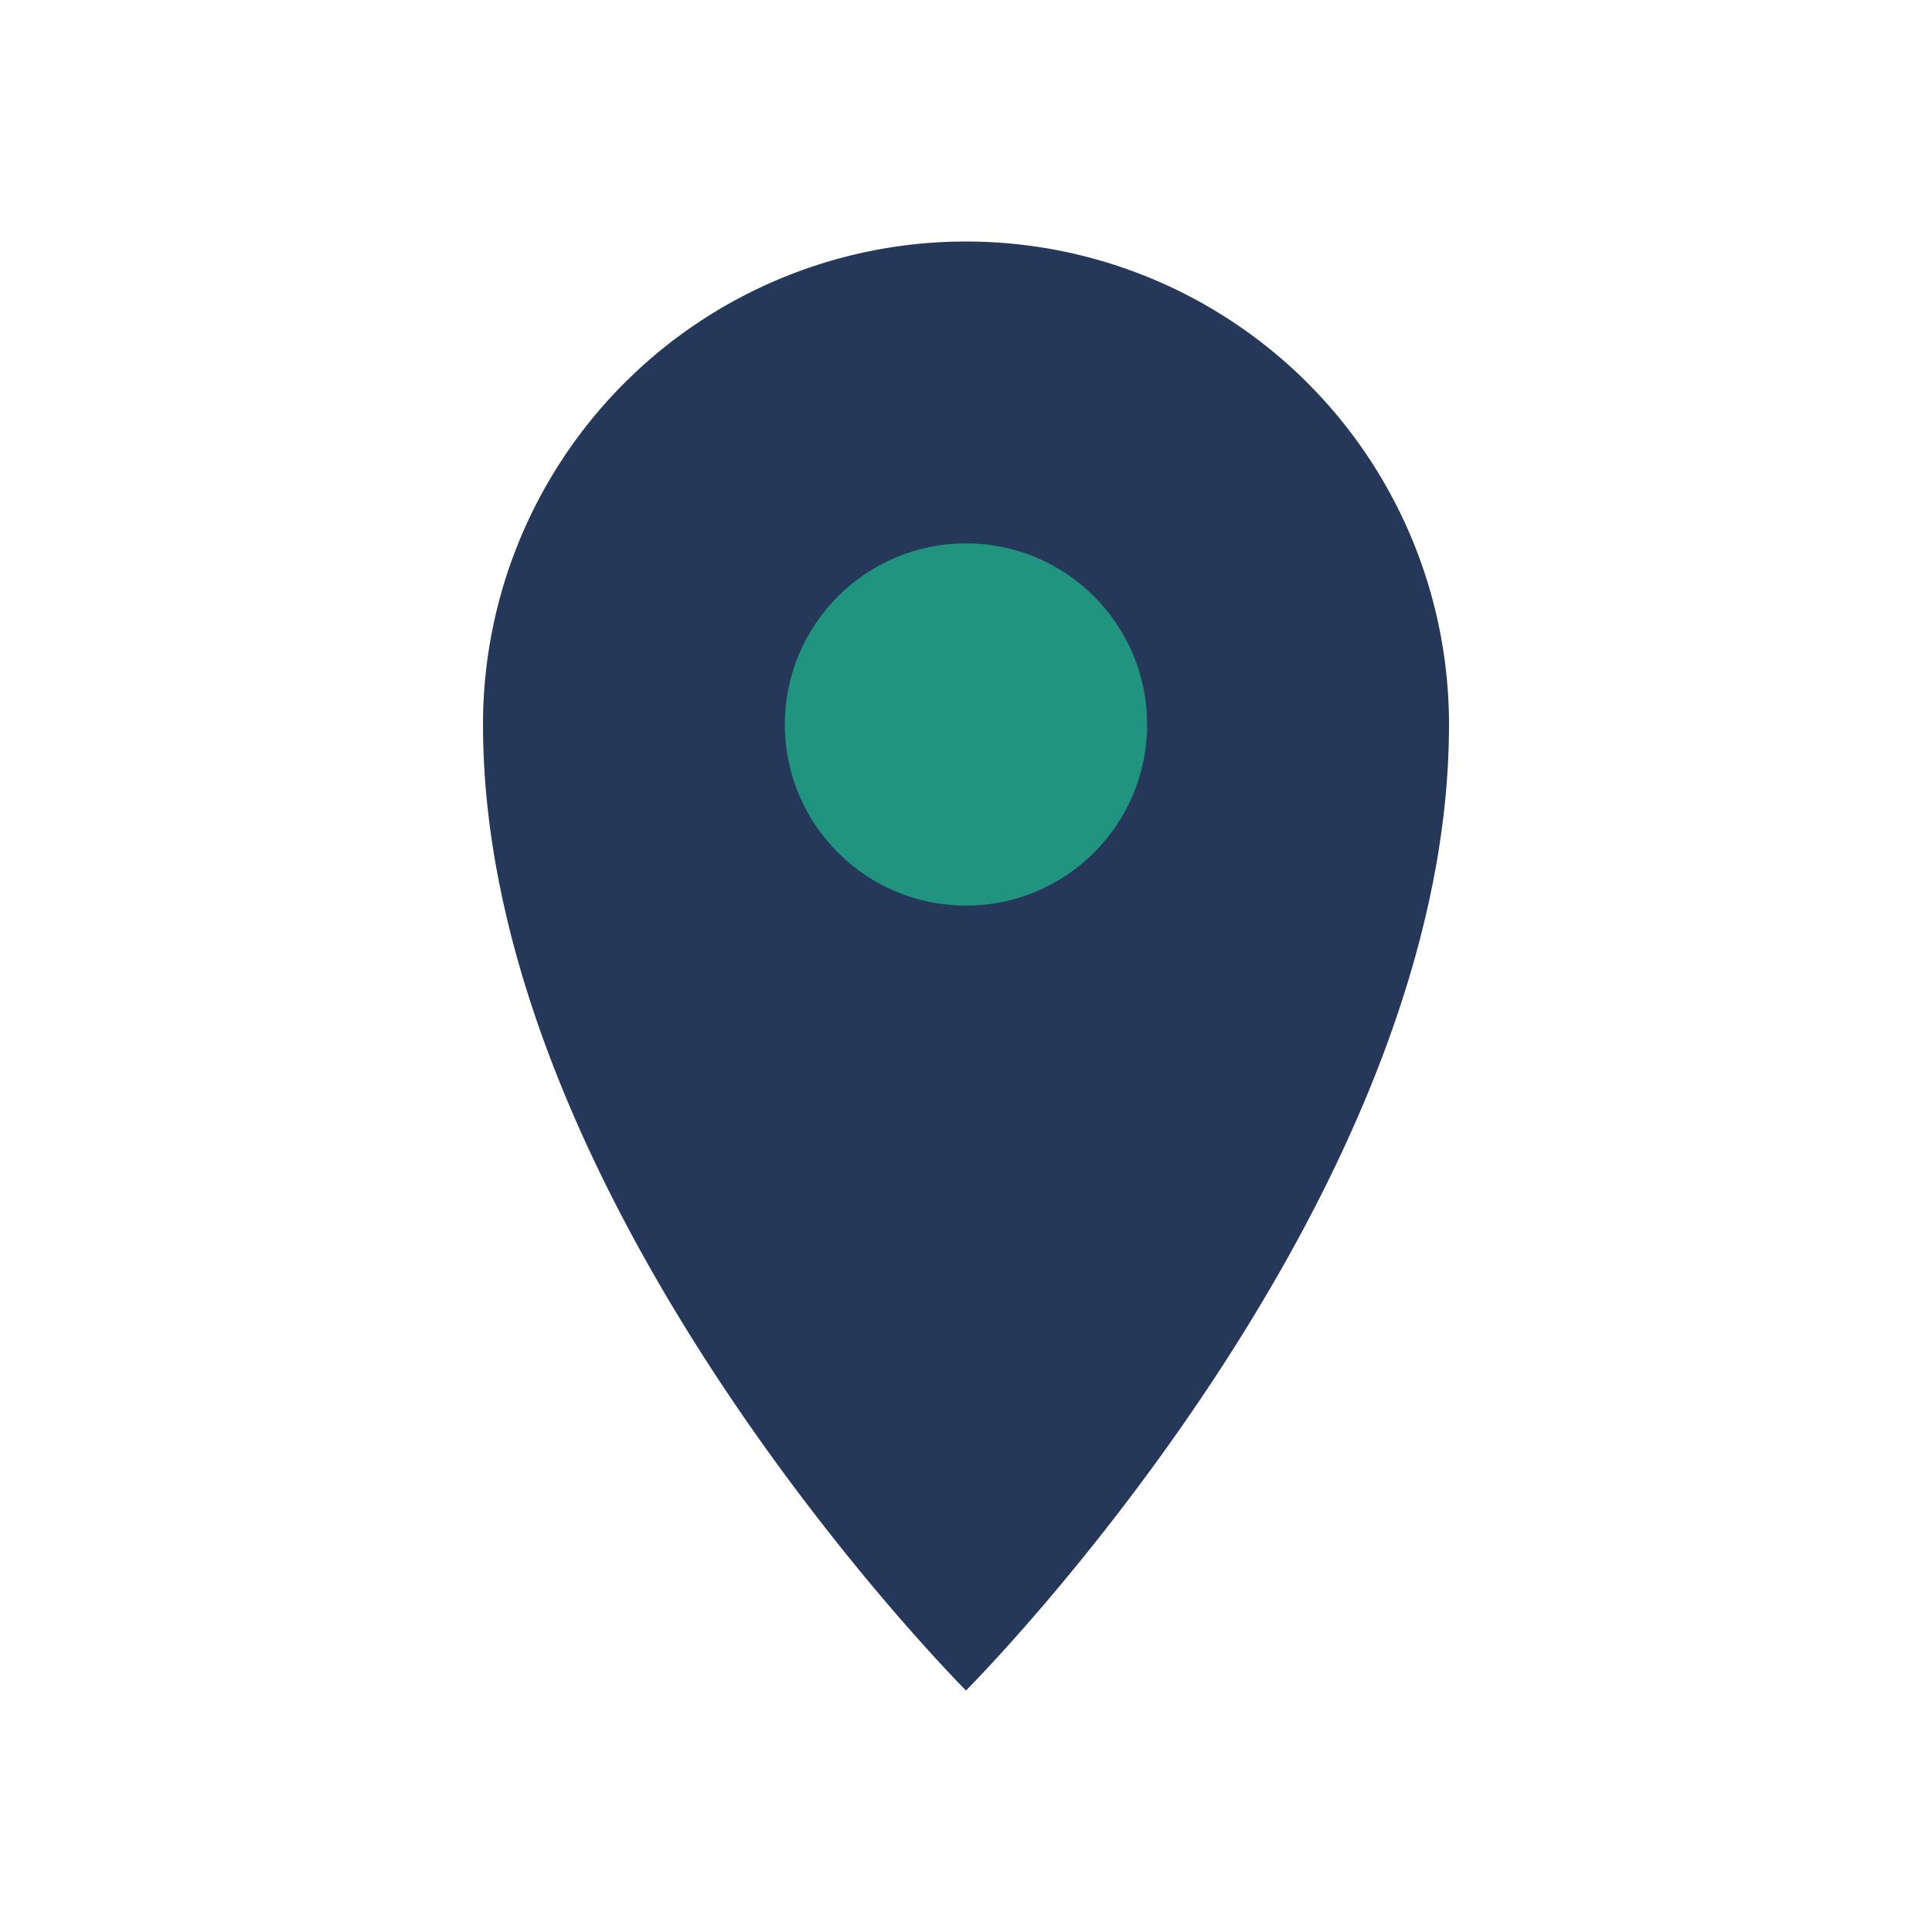
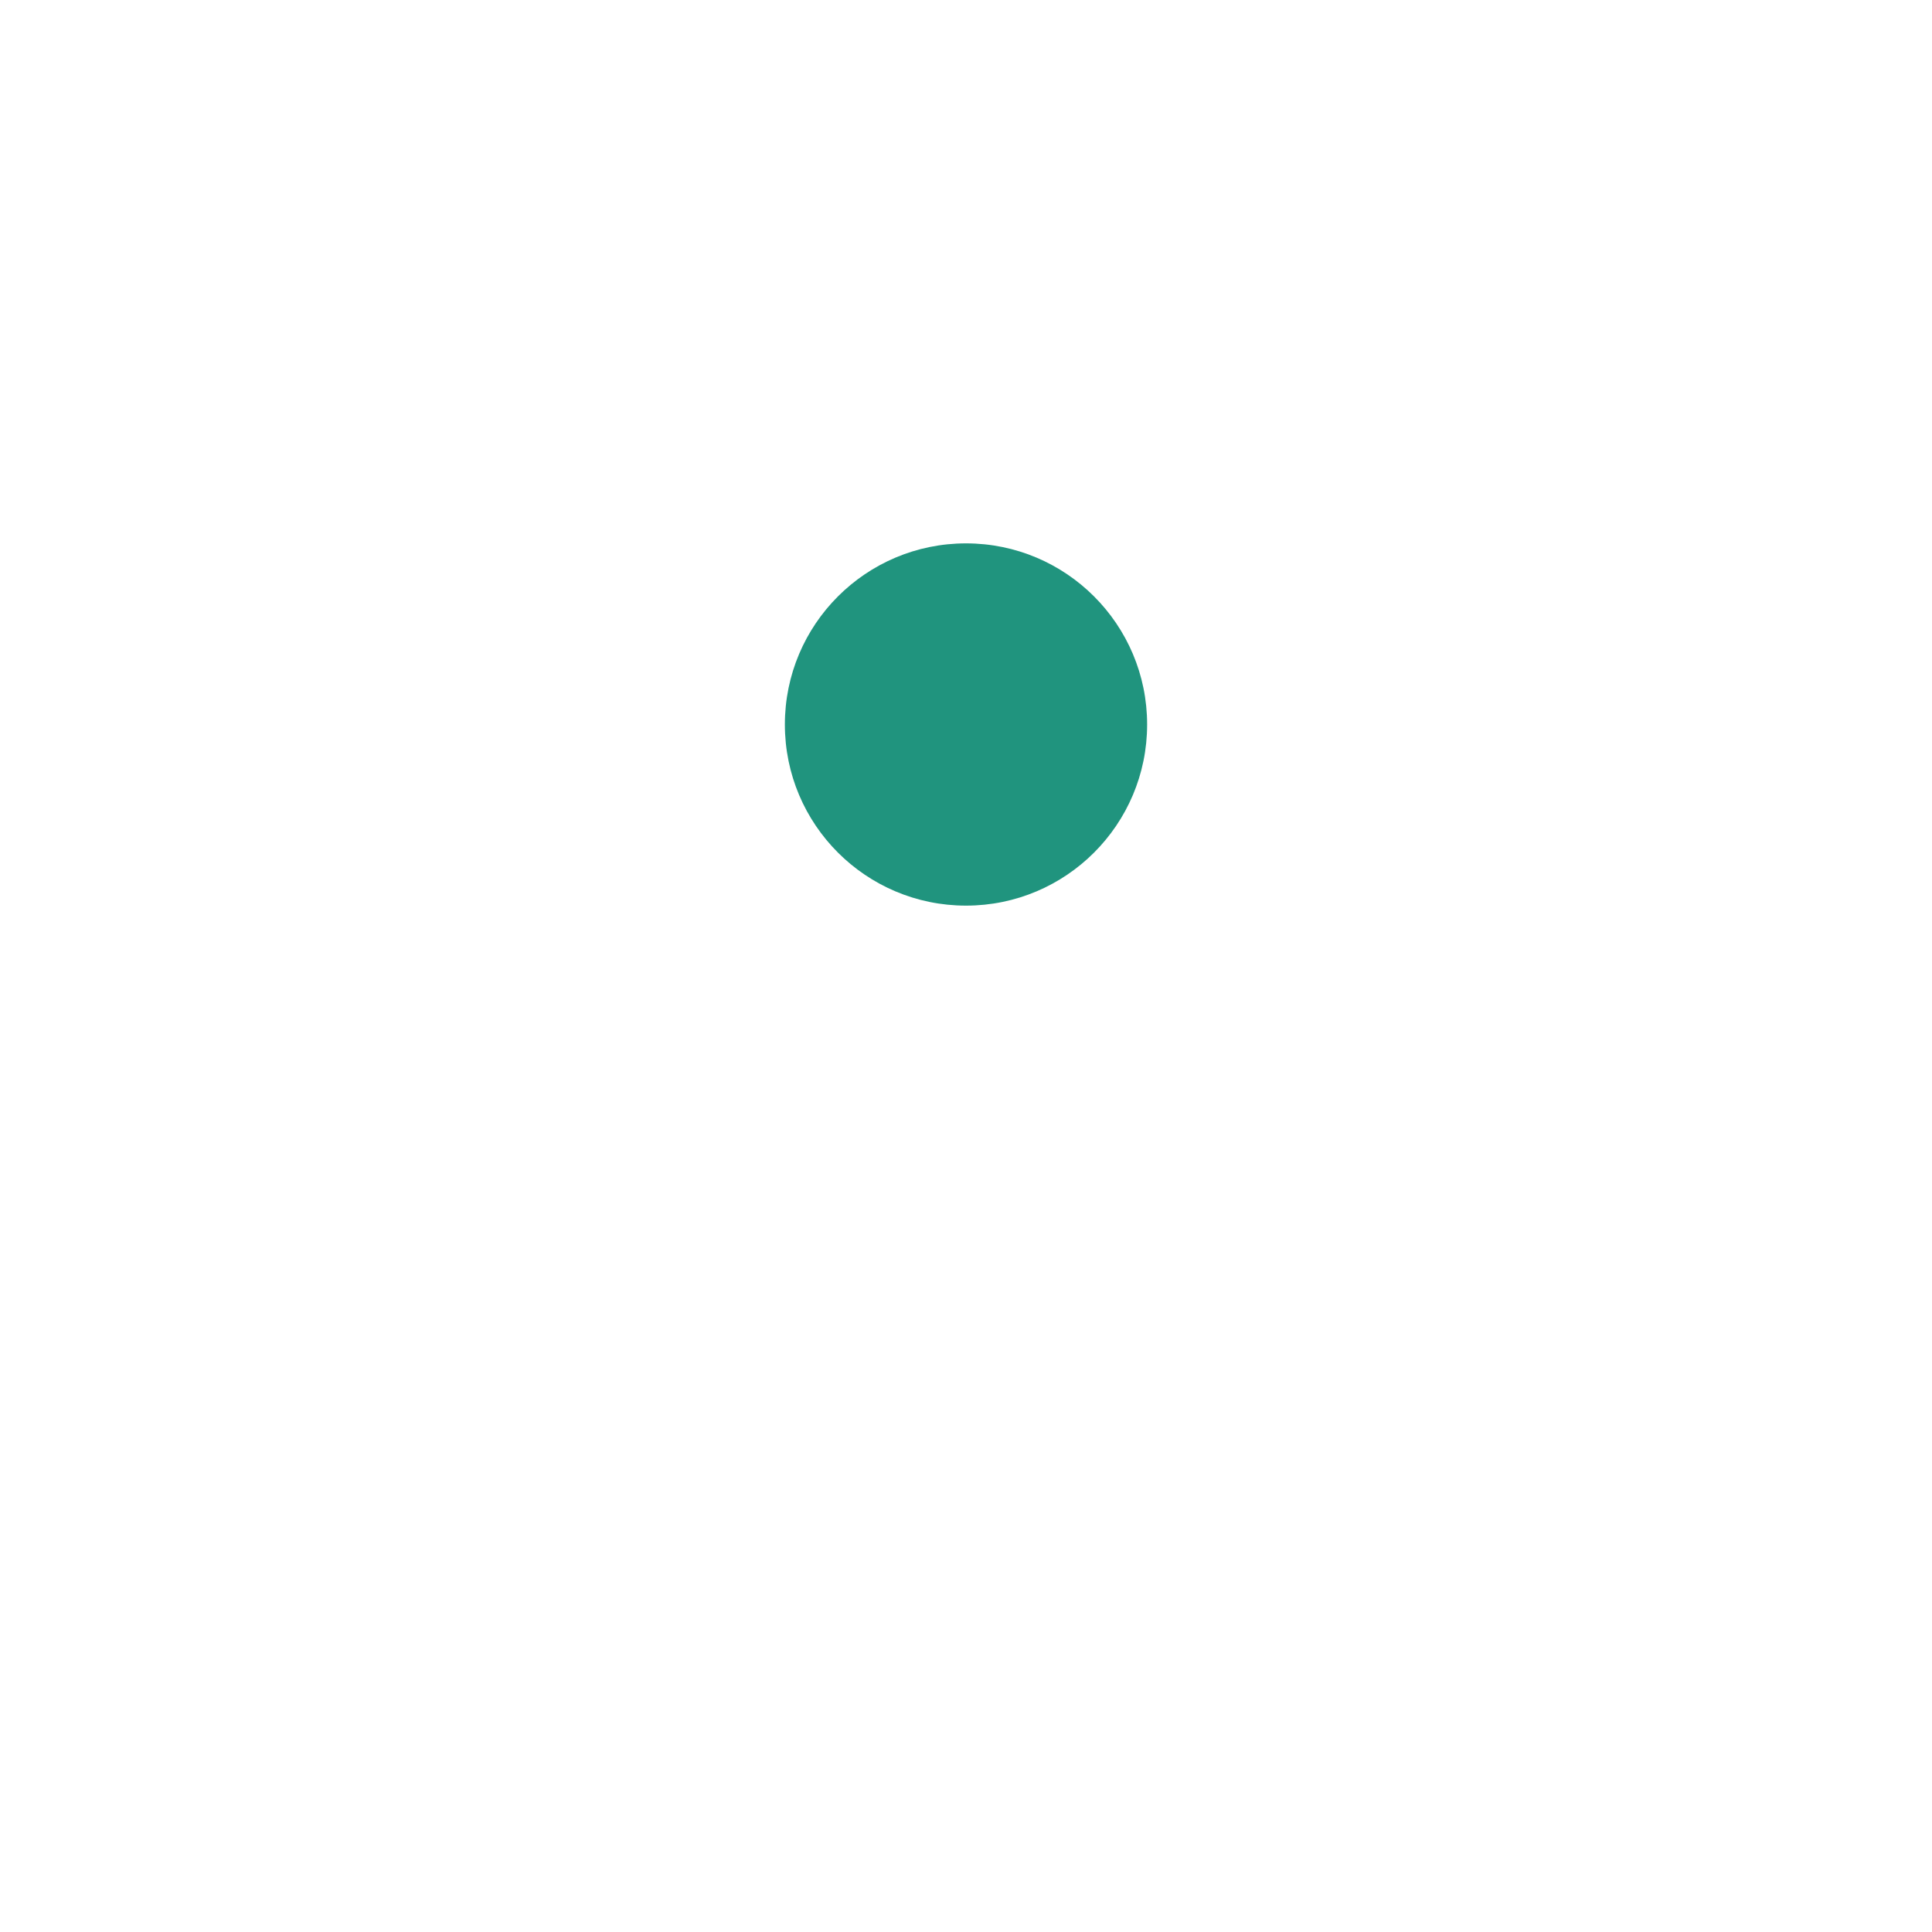
<svg xmlns="http://www.w3.org/2000/svg" width="32" height="32" viewBox="0 0 32 32">
-   <path d="M16 4a8 8 0 0 1 8 8c0 8-8 16-8 16S8 20 8 12a8 8 0 0 1 8-8z" fill="#263859" />
  <circle cx="16" cy="12" r="3" fill="#20947e" />
</svg>